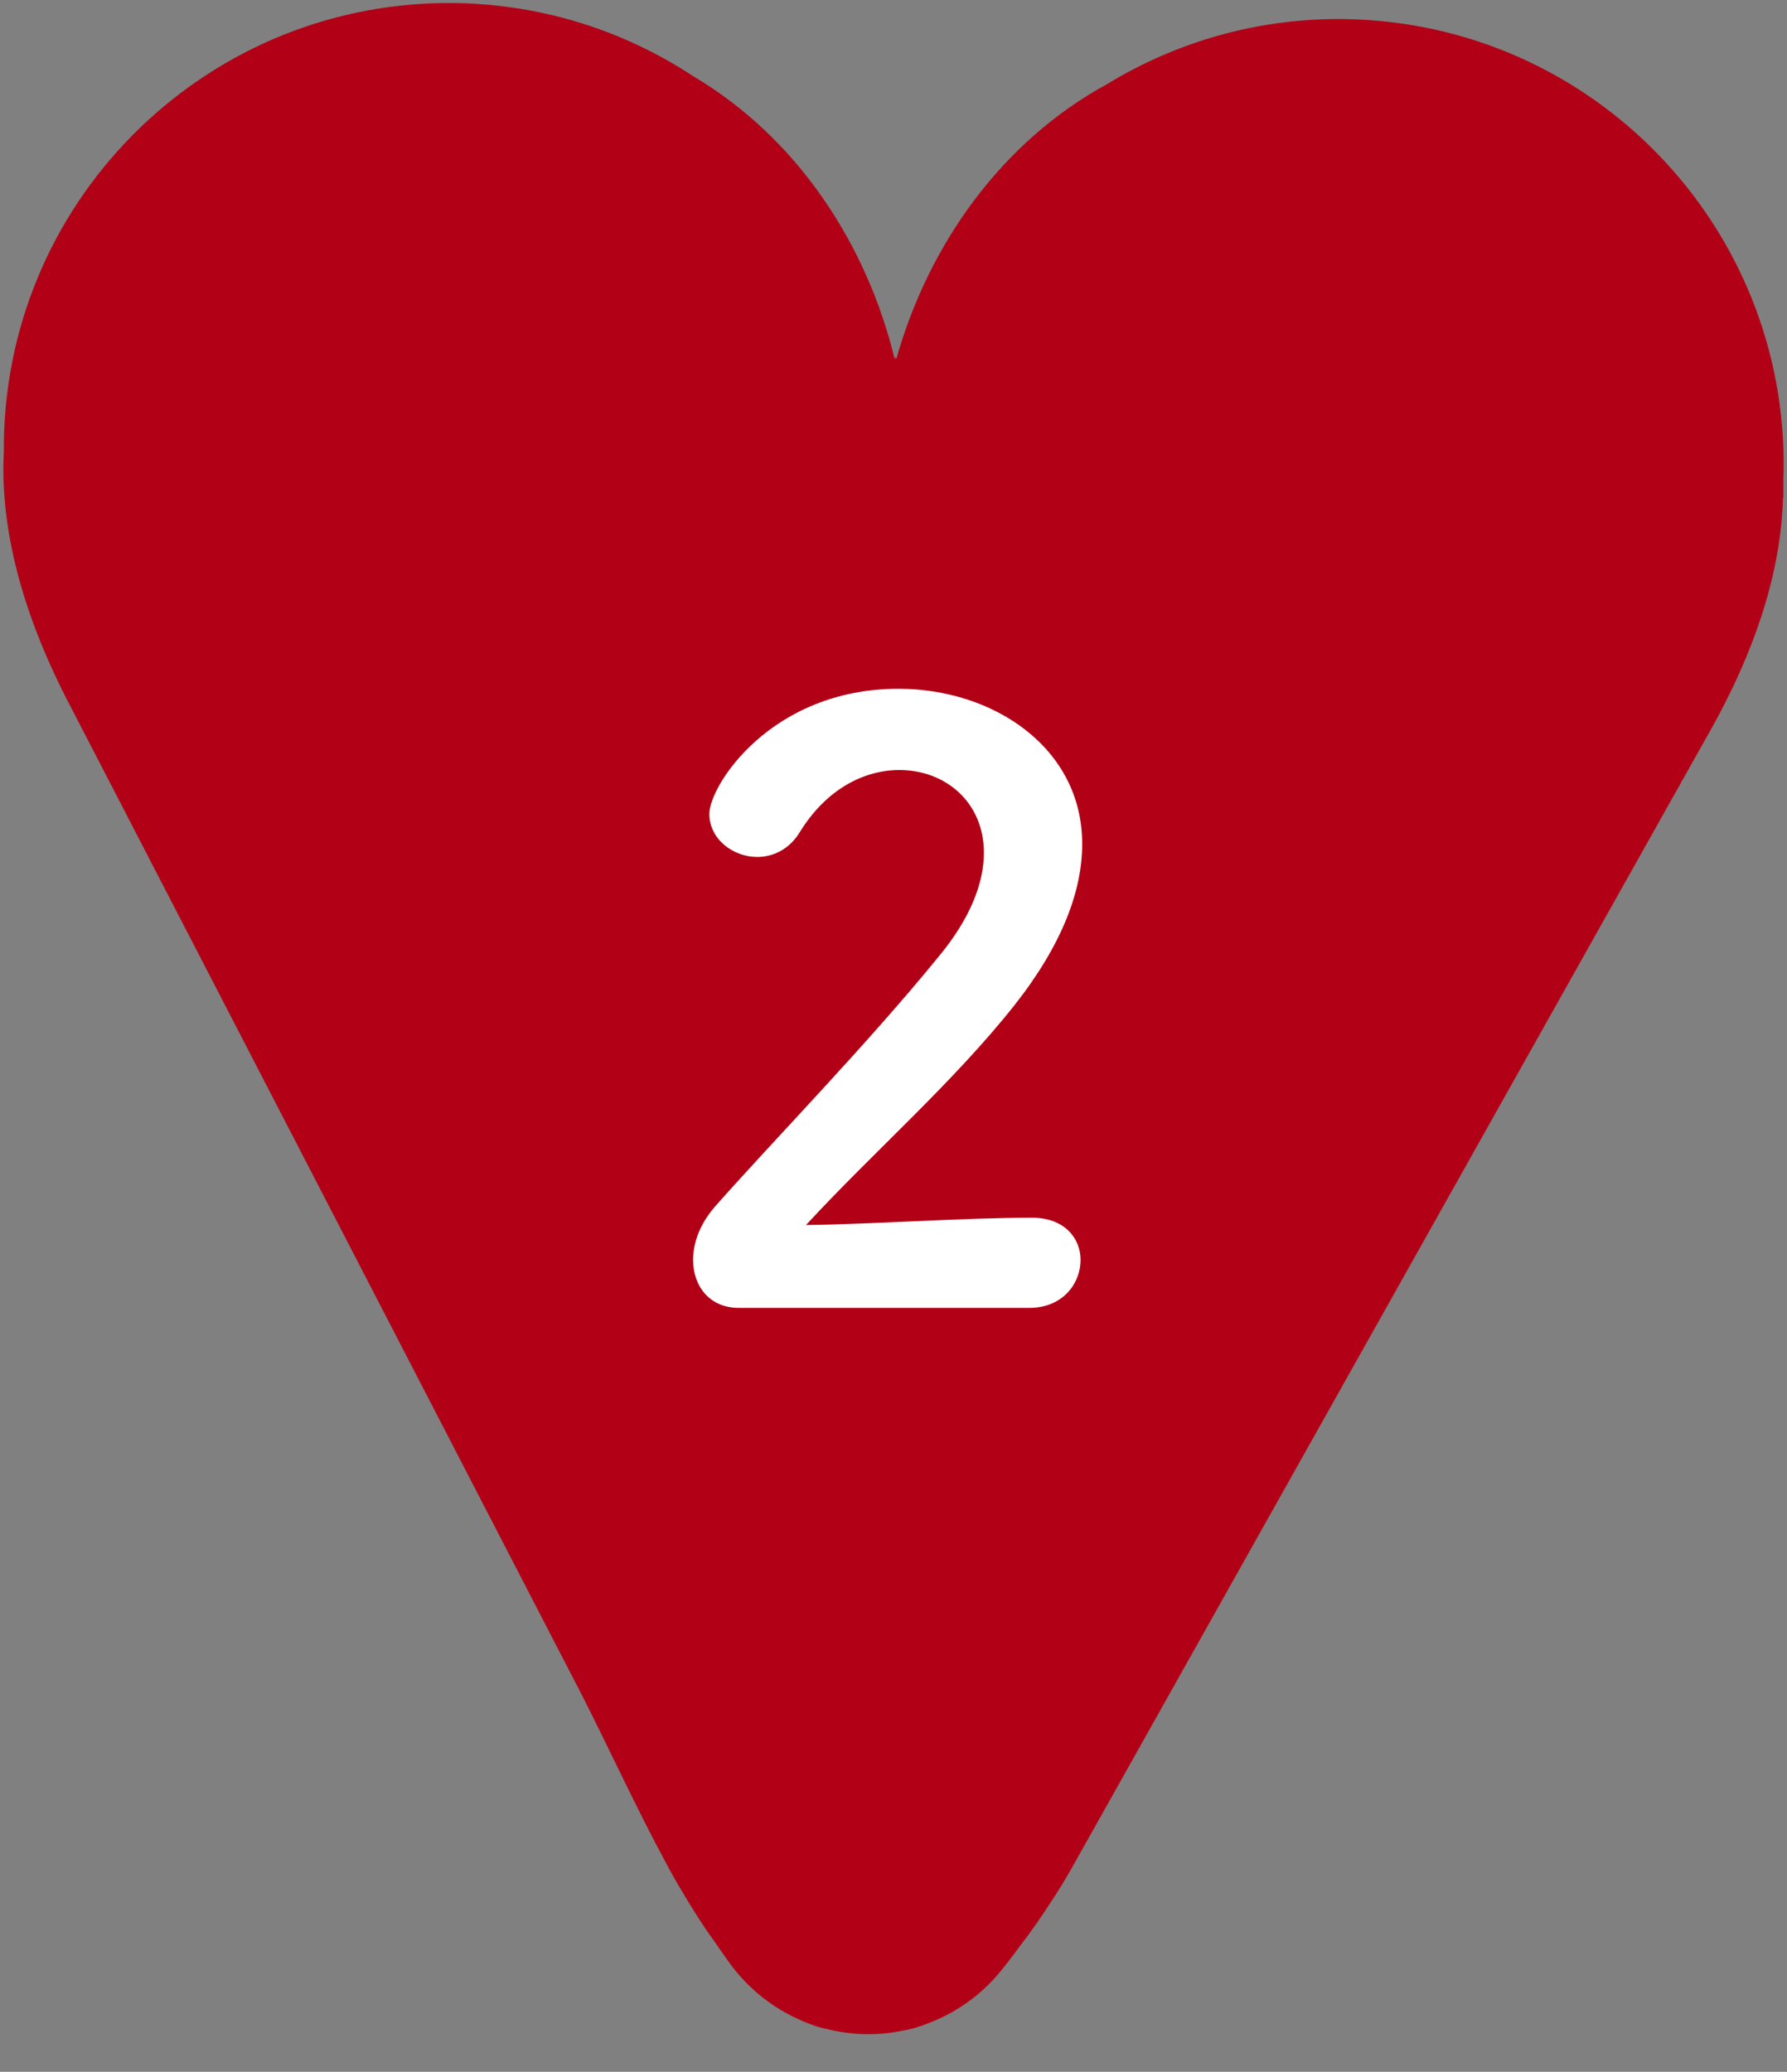
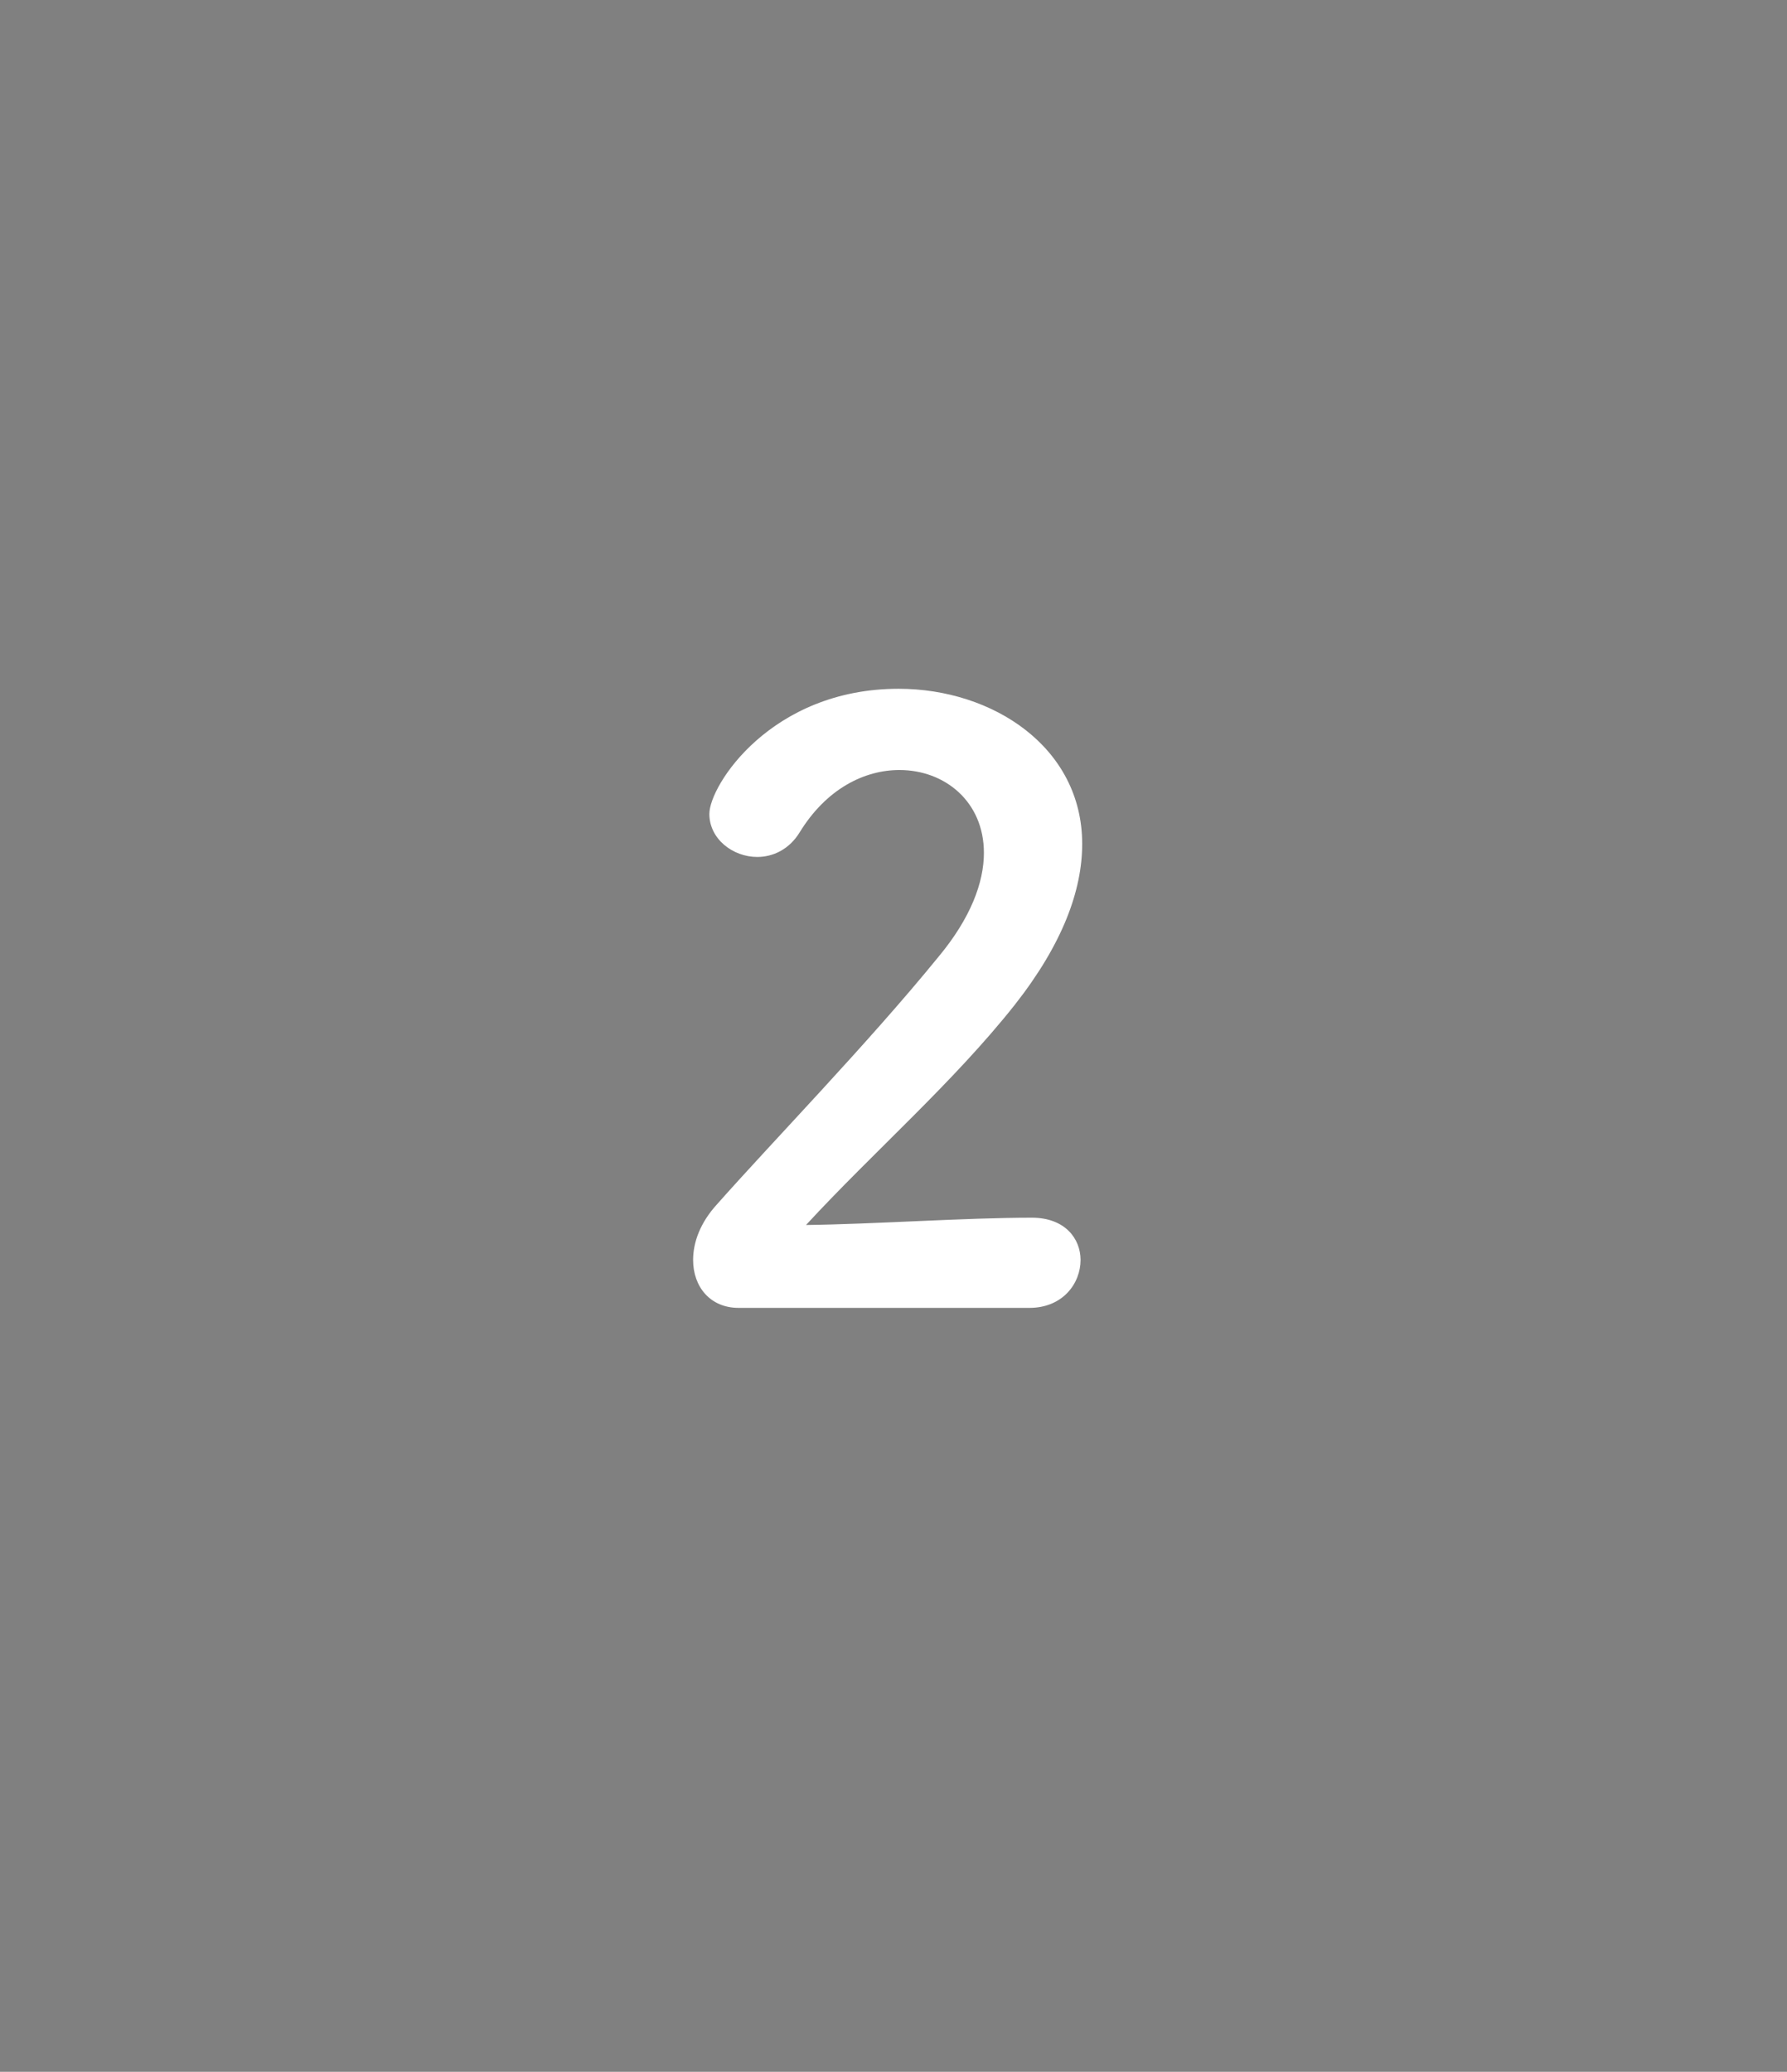
<svg xmlns="http://www.w3.org/2000/svg" width="44" height="51" viewBox="0 0 44 51" fill="none">
  <rect x="0" y="0" width="44" height="51" fill="#808080" stroke="none" />
-   <path d="M43.909 12.253C43.913 12.104 43.909 11.956 43.909 11.811C43.909 11.75 43.916 11.686 43.916 11.625C44.024 5.576 39.209 0.583 33.157 0.471C30.997 0.431 28.976 1.025 27.259 2.07C24.661 3.487 22.86 6.025 22.067 8.845C22.06 8.822 22.053 8.795 22.05 8.771C22.043 8.795 22.036 8.822 22.03 8.845C21.338 5.991 19.621 3.386 17.067 1.875C15.397 0.775 13.403 0.117 11.25 0.076C5.201 -0.031 0.207 4.786 0.096 10.836C0.096 10.913 0.096 10.994 0.096 11.072C0.093 11.204 0.086 11.332 0.083 11.463C0.069 13.191 0.568 15.171 1.749 17.415L14.337 41.744C15.022 43.093 15.687 44.547 16.395 45.853C16.517 46.086 16.655 46.329 16.797 46.565C17.046 46.987 17.299 47.388 17.566 47.756C17.795 48.09 17.954 48.309 17.954 48.309C18.403 48.933 19.017 49.433 19.739 49.74C19.951 49.834 20.171 49.912 20.397 49.956C20.687 50.026 20.991 50.067 21.304 50.074C21.615 50.081 21.918 50.05 22.212 49.989C22.445 49.952 22.671 49.882 22.893 49.79C23.619 49.51 24.246 49.035 24.715 48.427C24.715 48.427 24.881 48.225 25.113 47.904C25.397 47.54 25.673 47.139 25.943 46.717C26.092 46.491 26.233 46.258 26.362 46.032L42.023 18.14C43.285 15.937 43.855 13.977 43.902 12.249L43.909 12.253Z" fill="#B20016" />
  <path d="M25.346 32.195H18.186C17.486 32.195 17.066 31.675 17.066 31.015C17.066 30.575 17.246 30.095 17.646 29.655C19.026 28.095 21.346 25.715 23.106 23.555C23.906 22.595 24.226 21.715 24.226 20.995C24.226 19.735 23.266 18.955 22.146 18.955C21.286 18.955 20.346 19.415 19.686 20.495C19.426 20.915 19.026 21.095 18.646 21.095C18.046 21.095 17.466 20.655 17.466 20.035C17.466 19.335 18.986 16.955 22.126 16.955C24.446 16.955 26.646 18.395 26.646 20.775C26.646 21.915 26.166 23.235 24.986 24.735C23.466 26.655 21.506 28.355 19.846 30.155C21.506 30.135 23.766 29.975 25.406 29.975C26.226 29.975 26.606 30.495 26.606 31.015C26.606 31.595 26.166 32.195 25.346 32.195Z" fill="white" />
</svg>